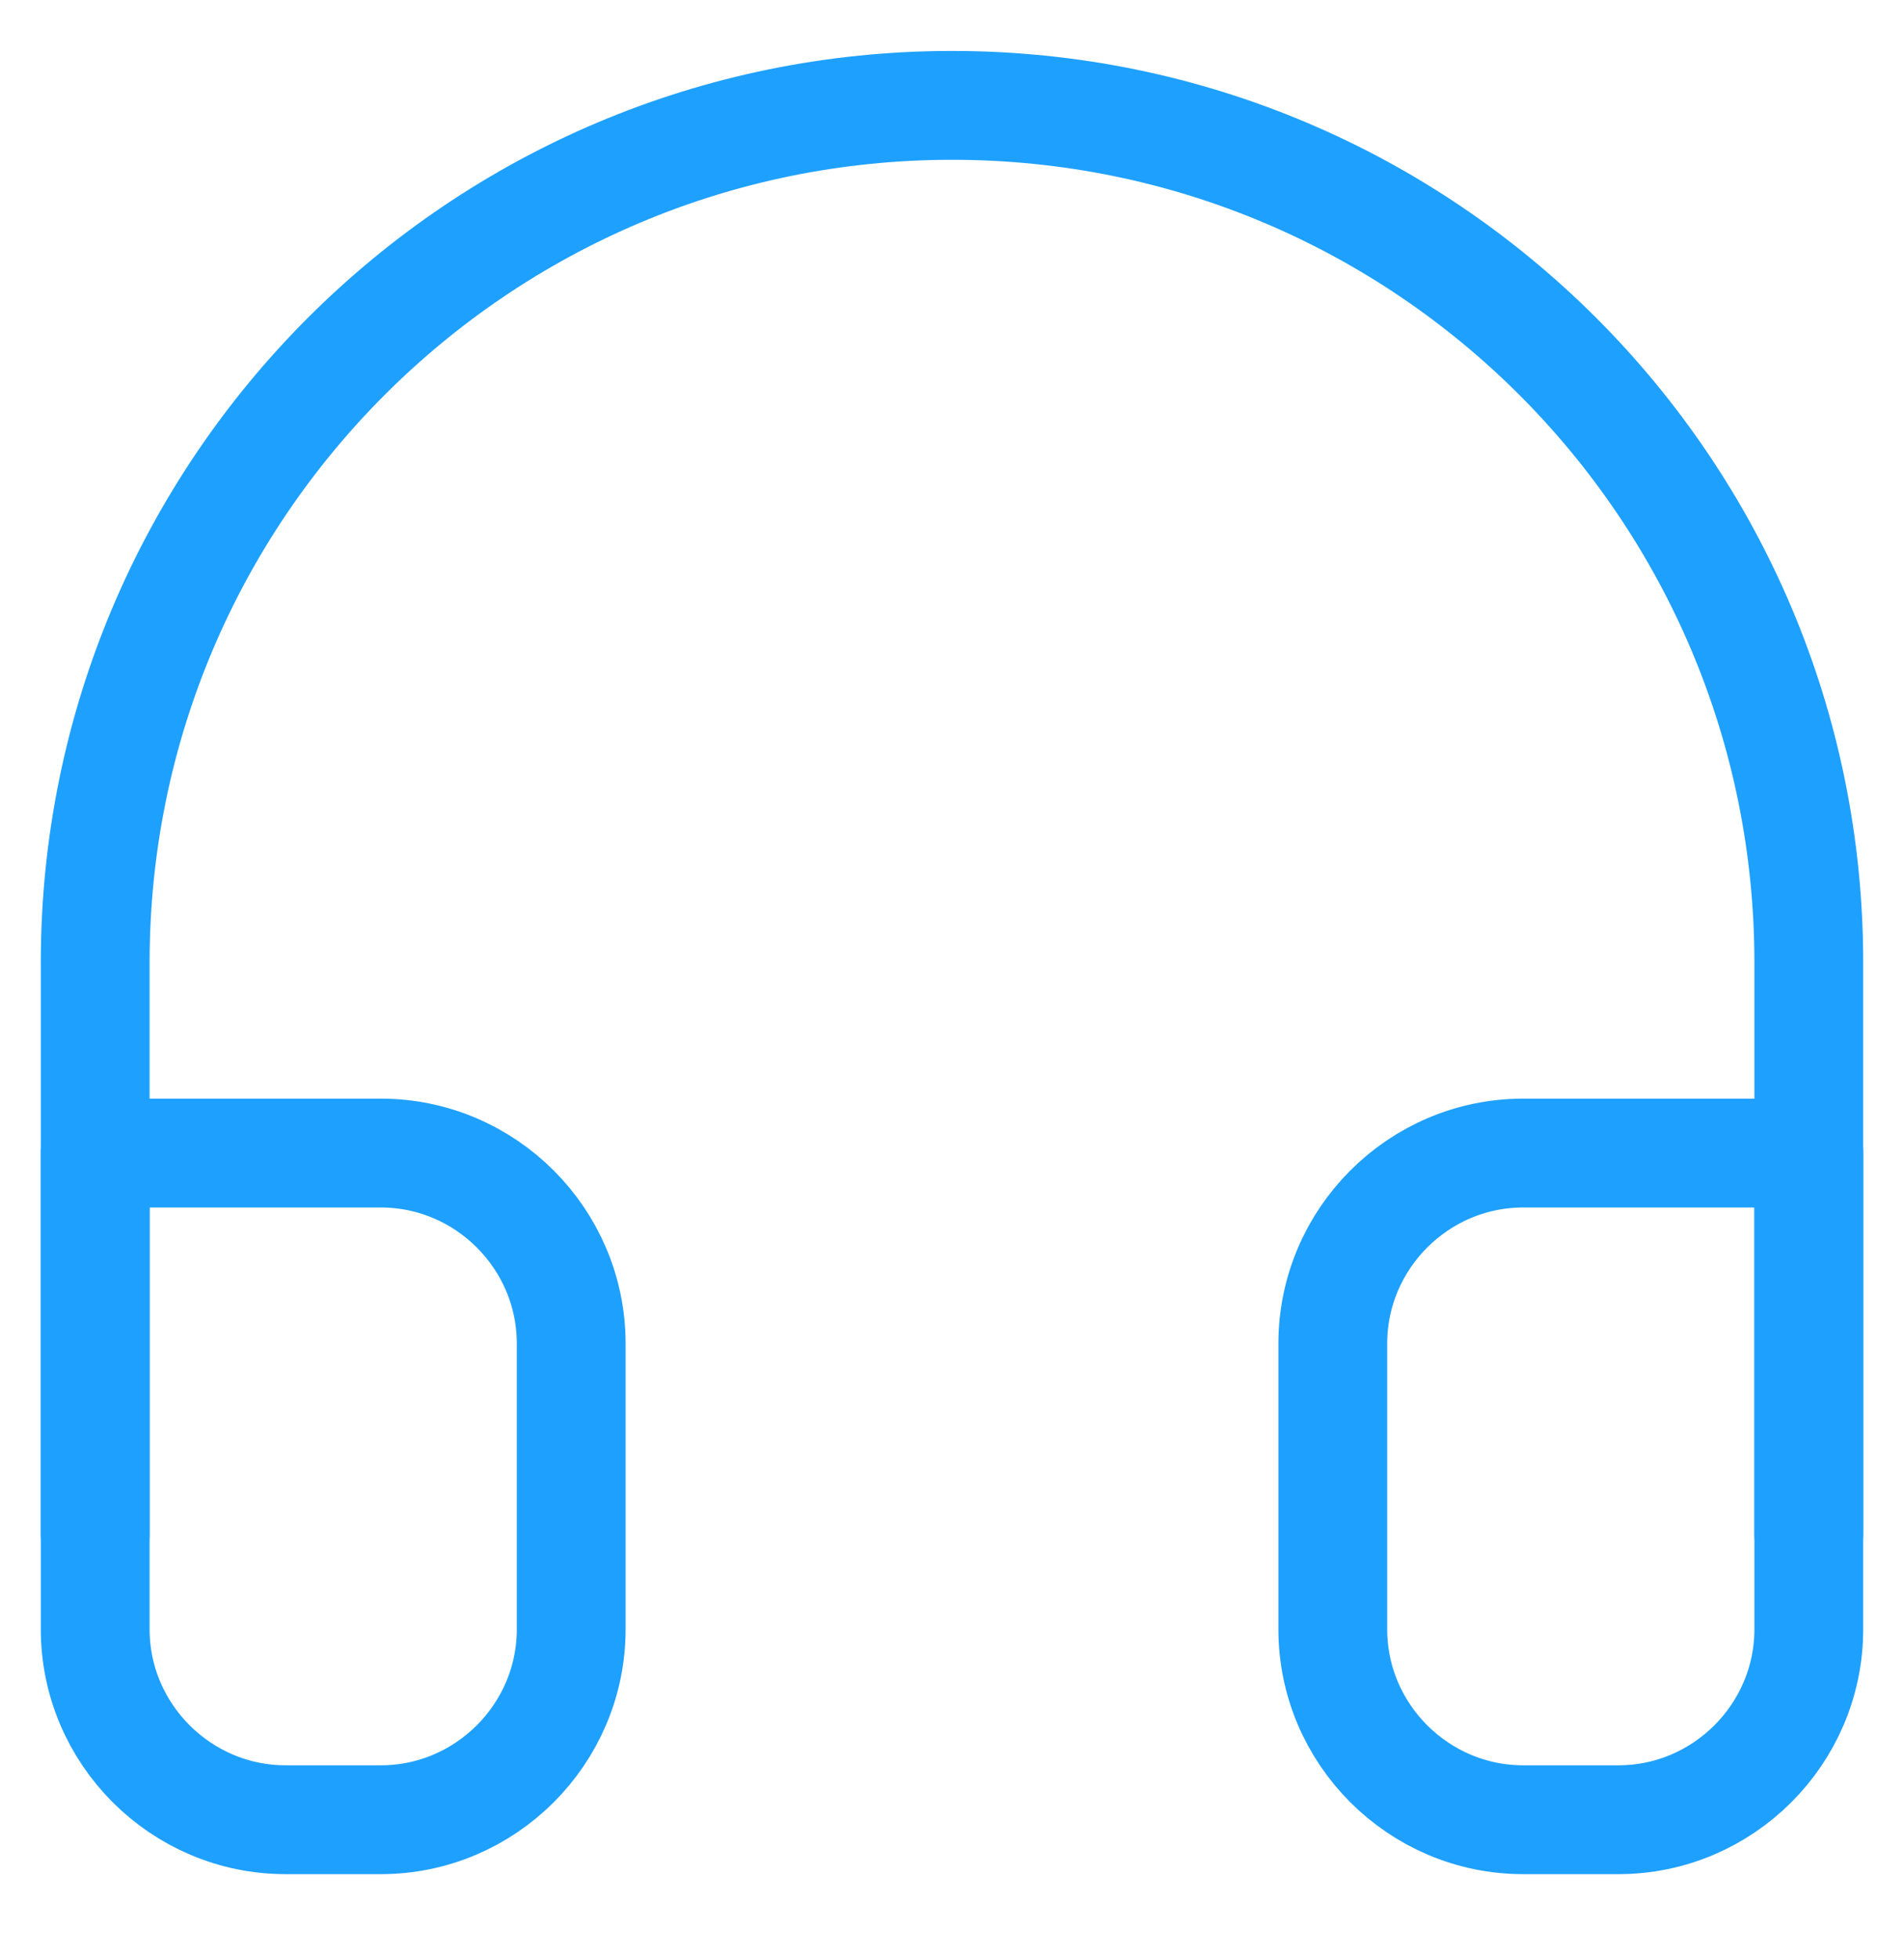
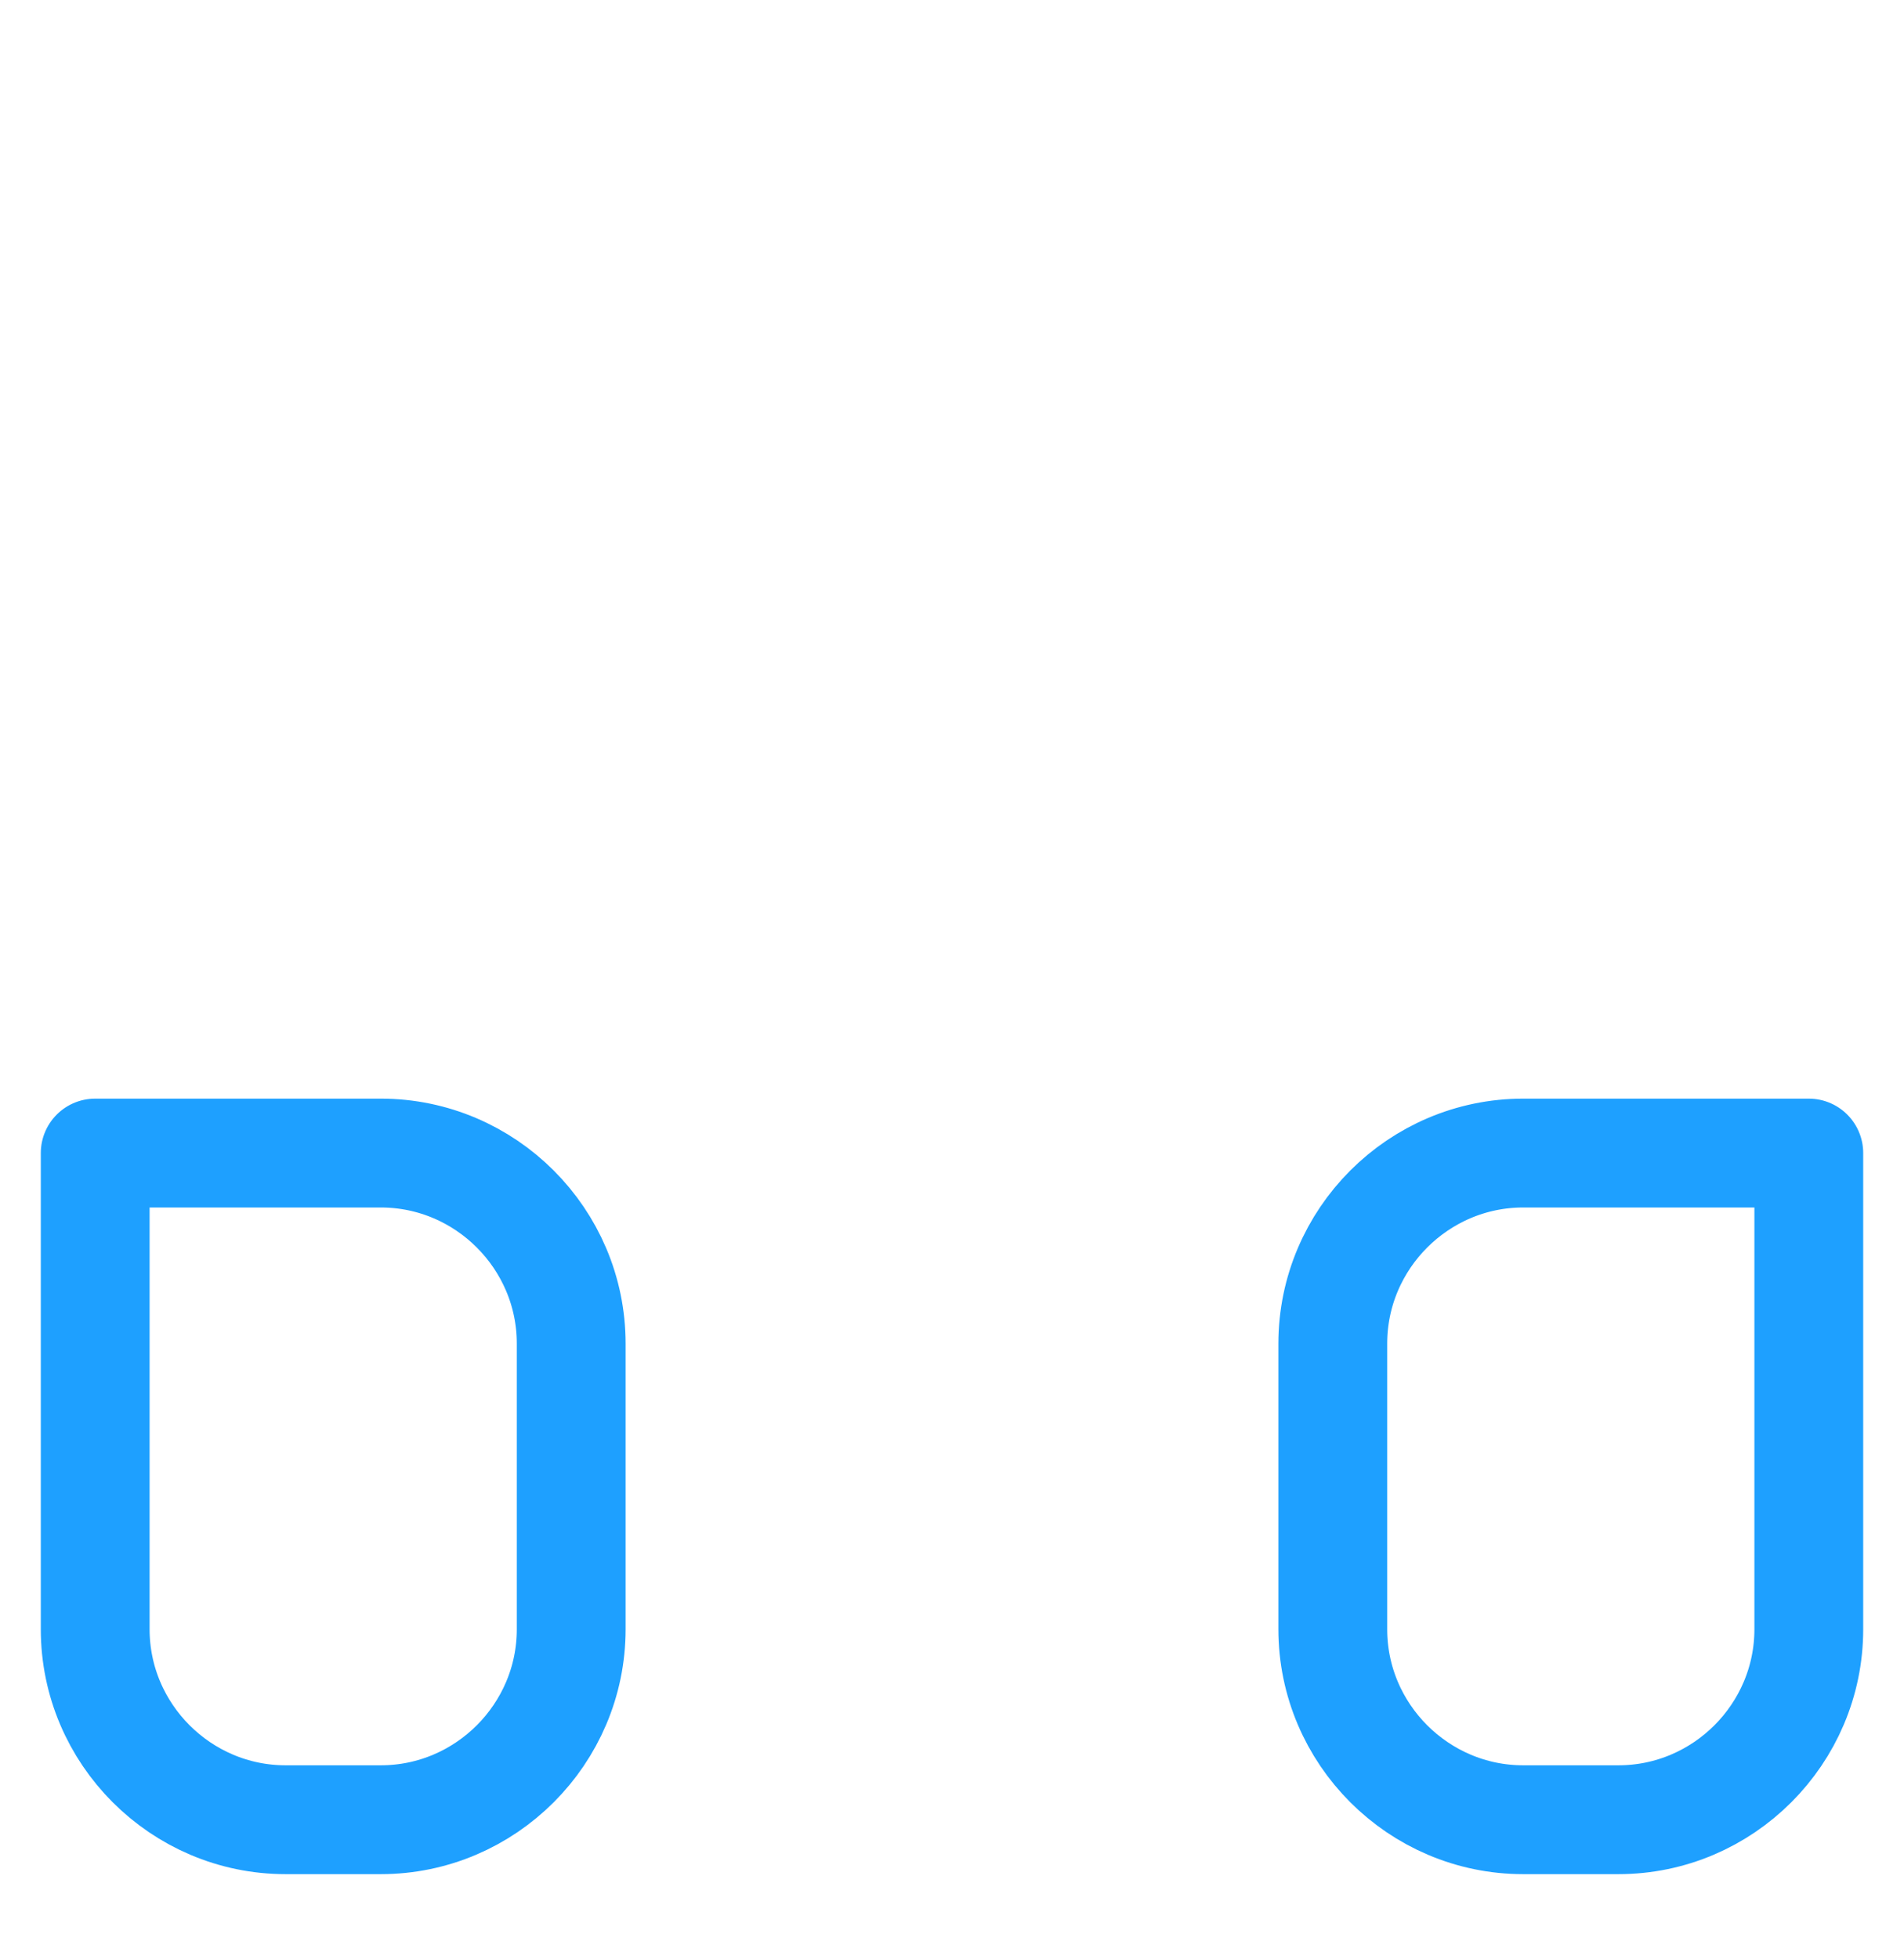
<svg xmlns="http://www.w3.org/2000/svg" width="35" height="36" viewBox="0 0 35 36" fill="none">
  <g clip-path="url(#clip0_576_9776)">
-     <path d="M1.75 28.186V17.686C1.75 8.988 8.803 1.936 17.5 1.936C26.198 1.936 33.25 8.988 33.25 17.686V28.186" stroke="#1EA0FF" stroke-width="2" stroke-linecap="round" stroke-linejoin="round" />
    <path d="M33.25 29.936C33.25 31.86 31.675 33.435 29.75 33.435H28C26.075 33.435 24.5 31.86 24.5 29.936V24.686C24.5 22.761 26.075 21.186 28 21.186H33.25V29.936ZM1.75 29.936C1.75 31.86 3.325 33.435 5.25 33.435H7C8.925 33.435 10.5 31.86 10.5 29.936V24.686C10.5 22.761 8.925 21.186 7 21.186H1.75V29.936Z" stroke="#1EA0FF" stroke-width="2" stroke-linecap="round" stroke-linejoin="round" />
  </g>
  <defs>
    <clipPath id="clip0_576_9776">
      <rect width="35" height="35" fill="white" transform="translate(0 0.186)" />
    </clipPath>
  </defs>
</svg>